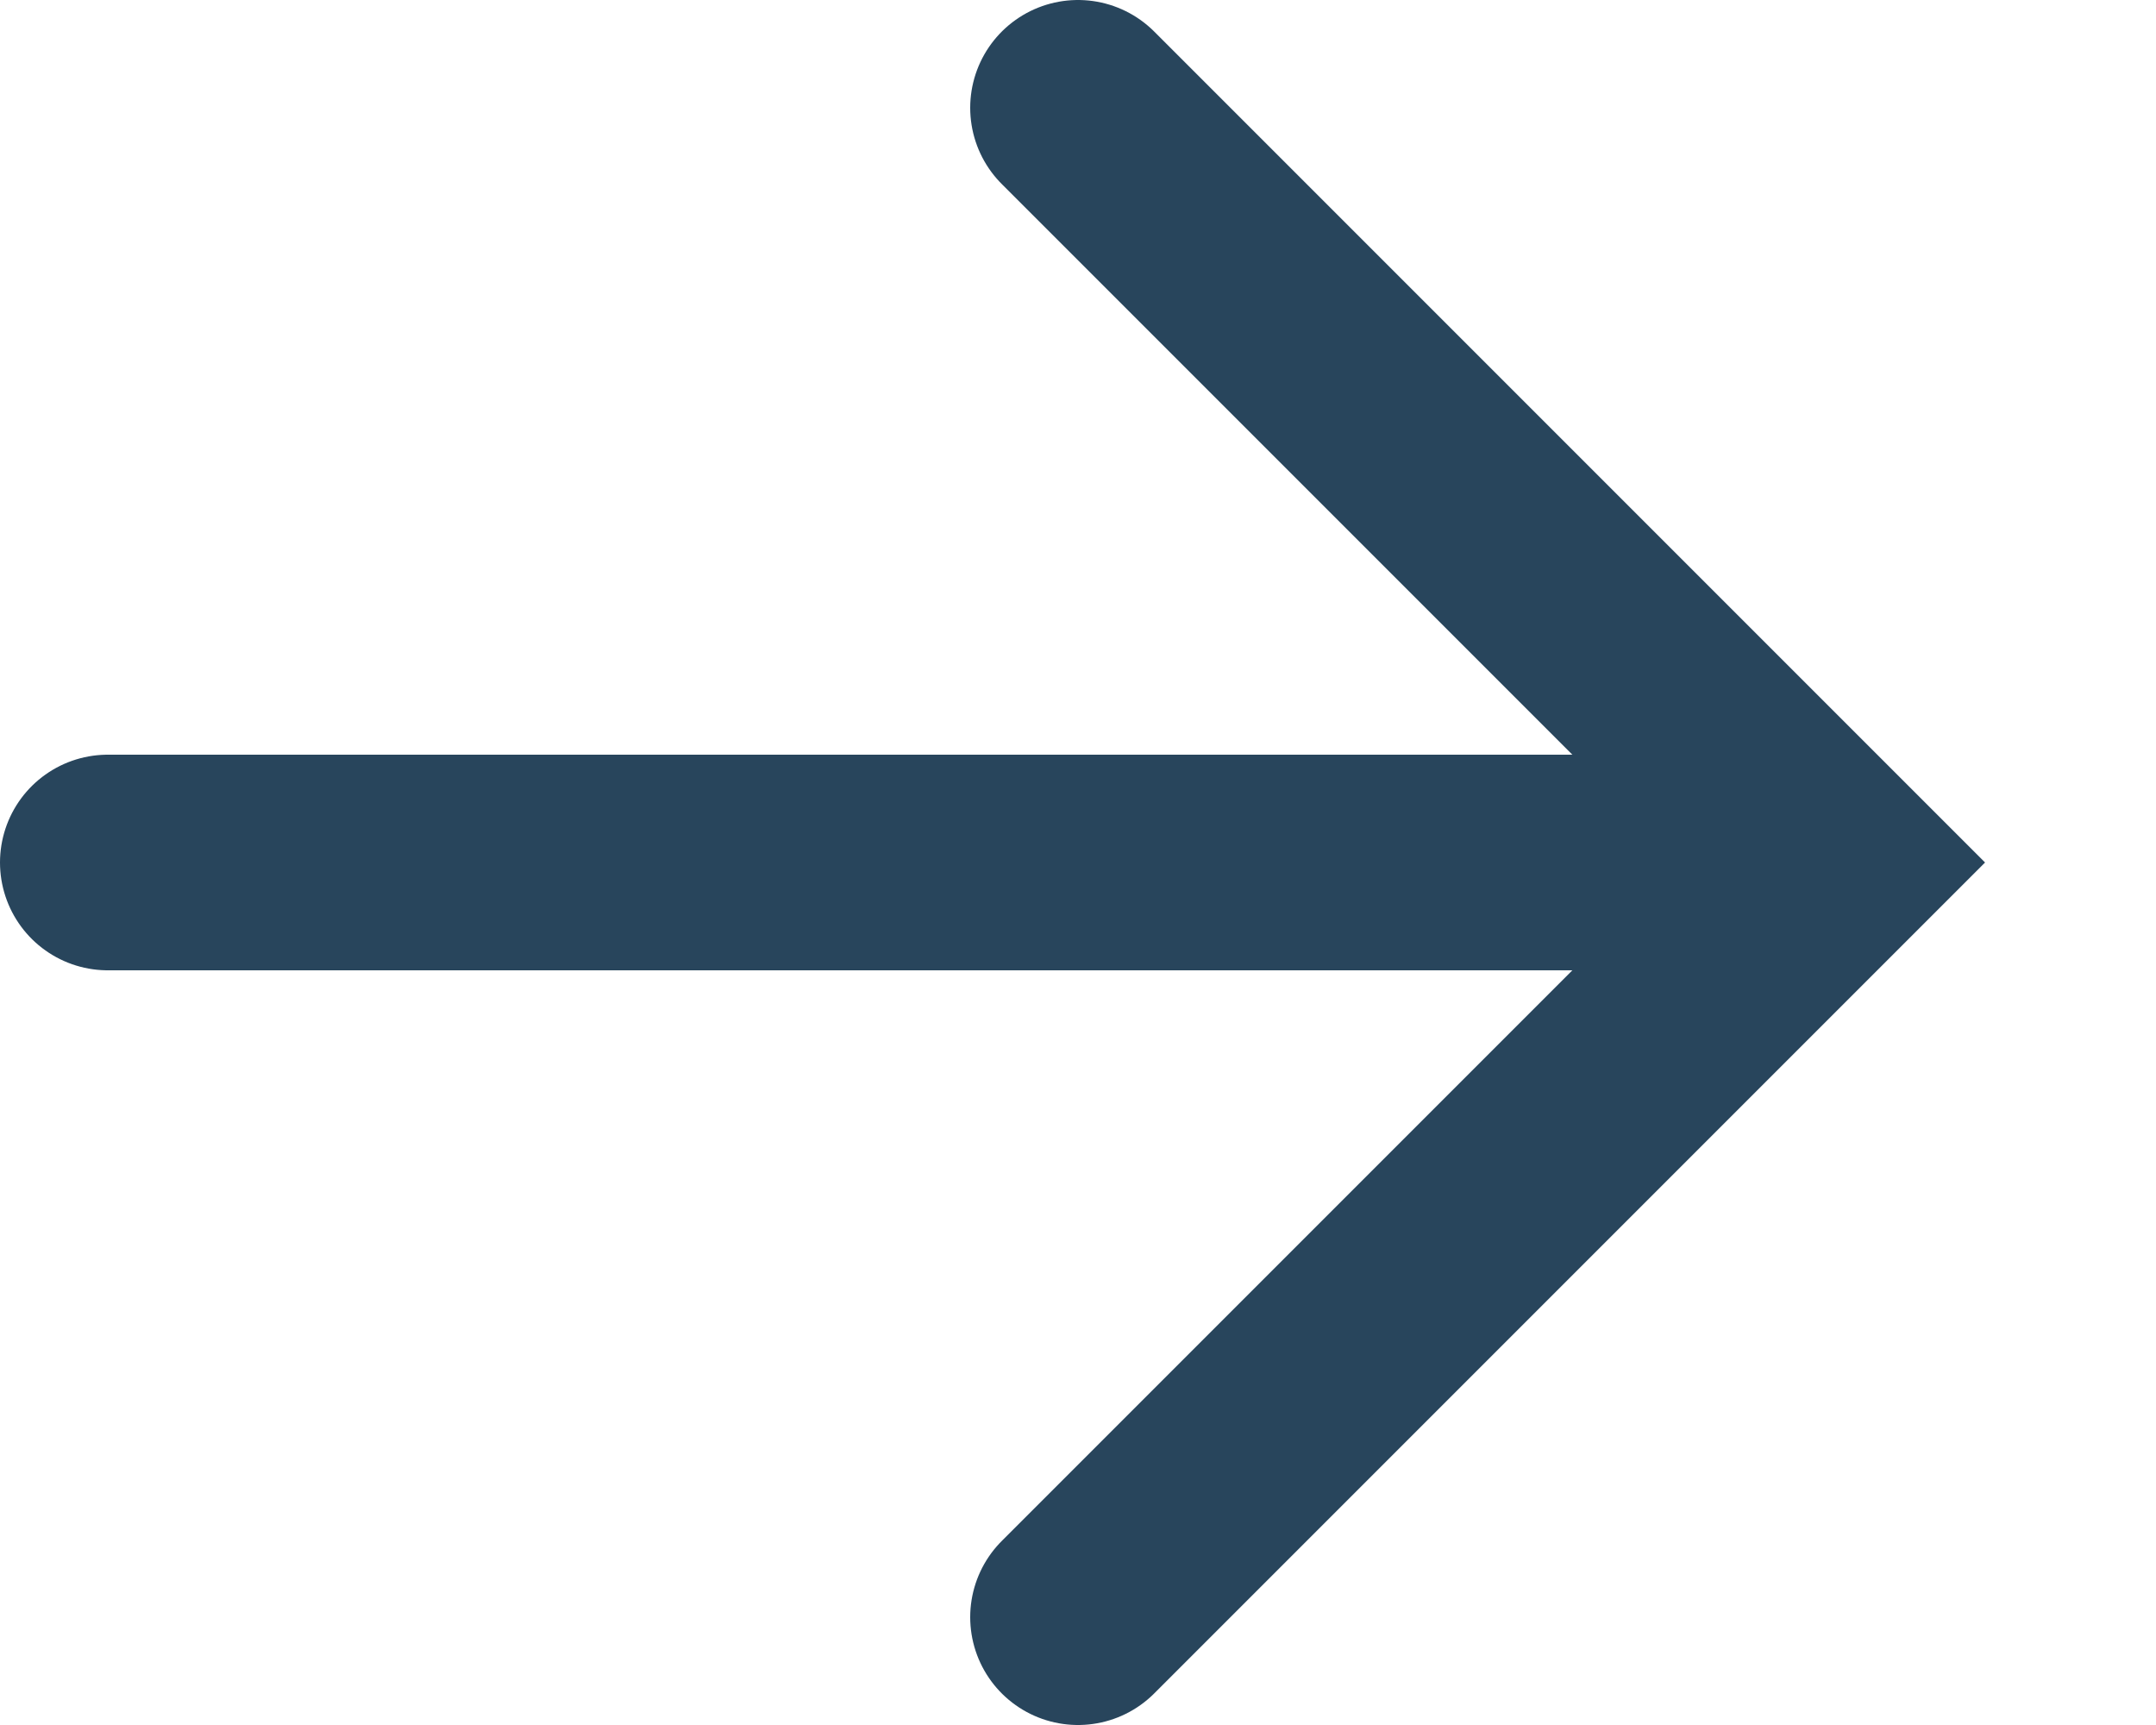
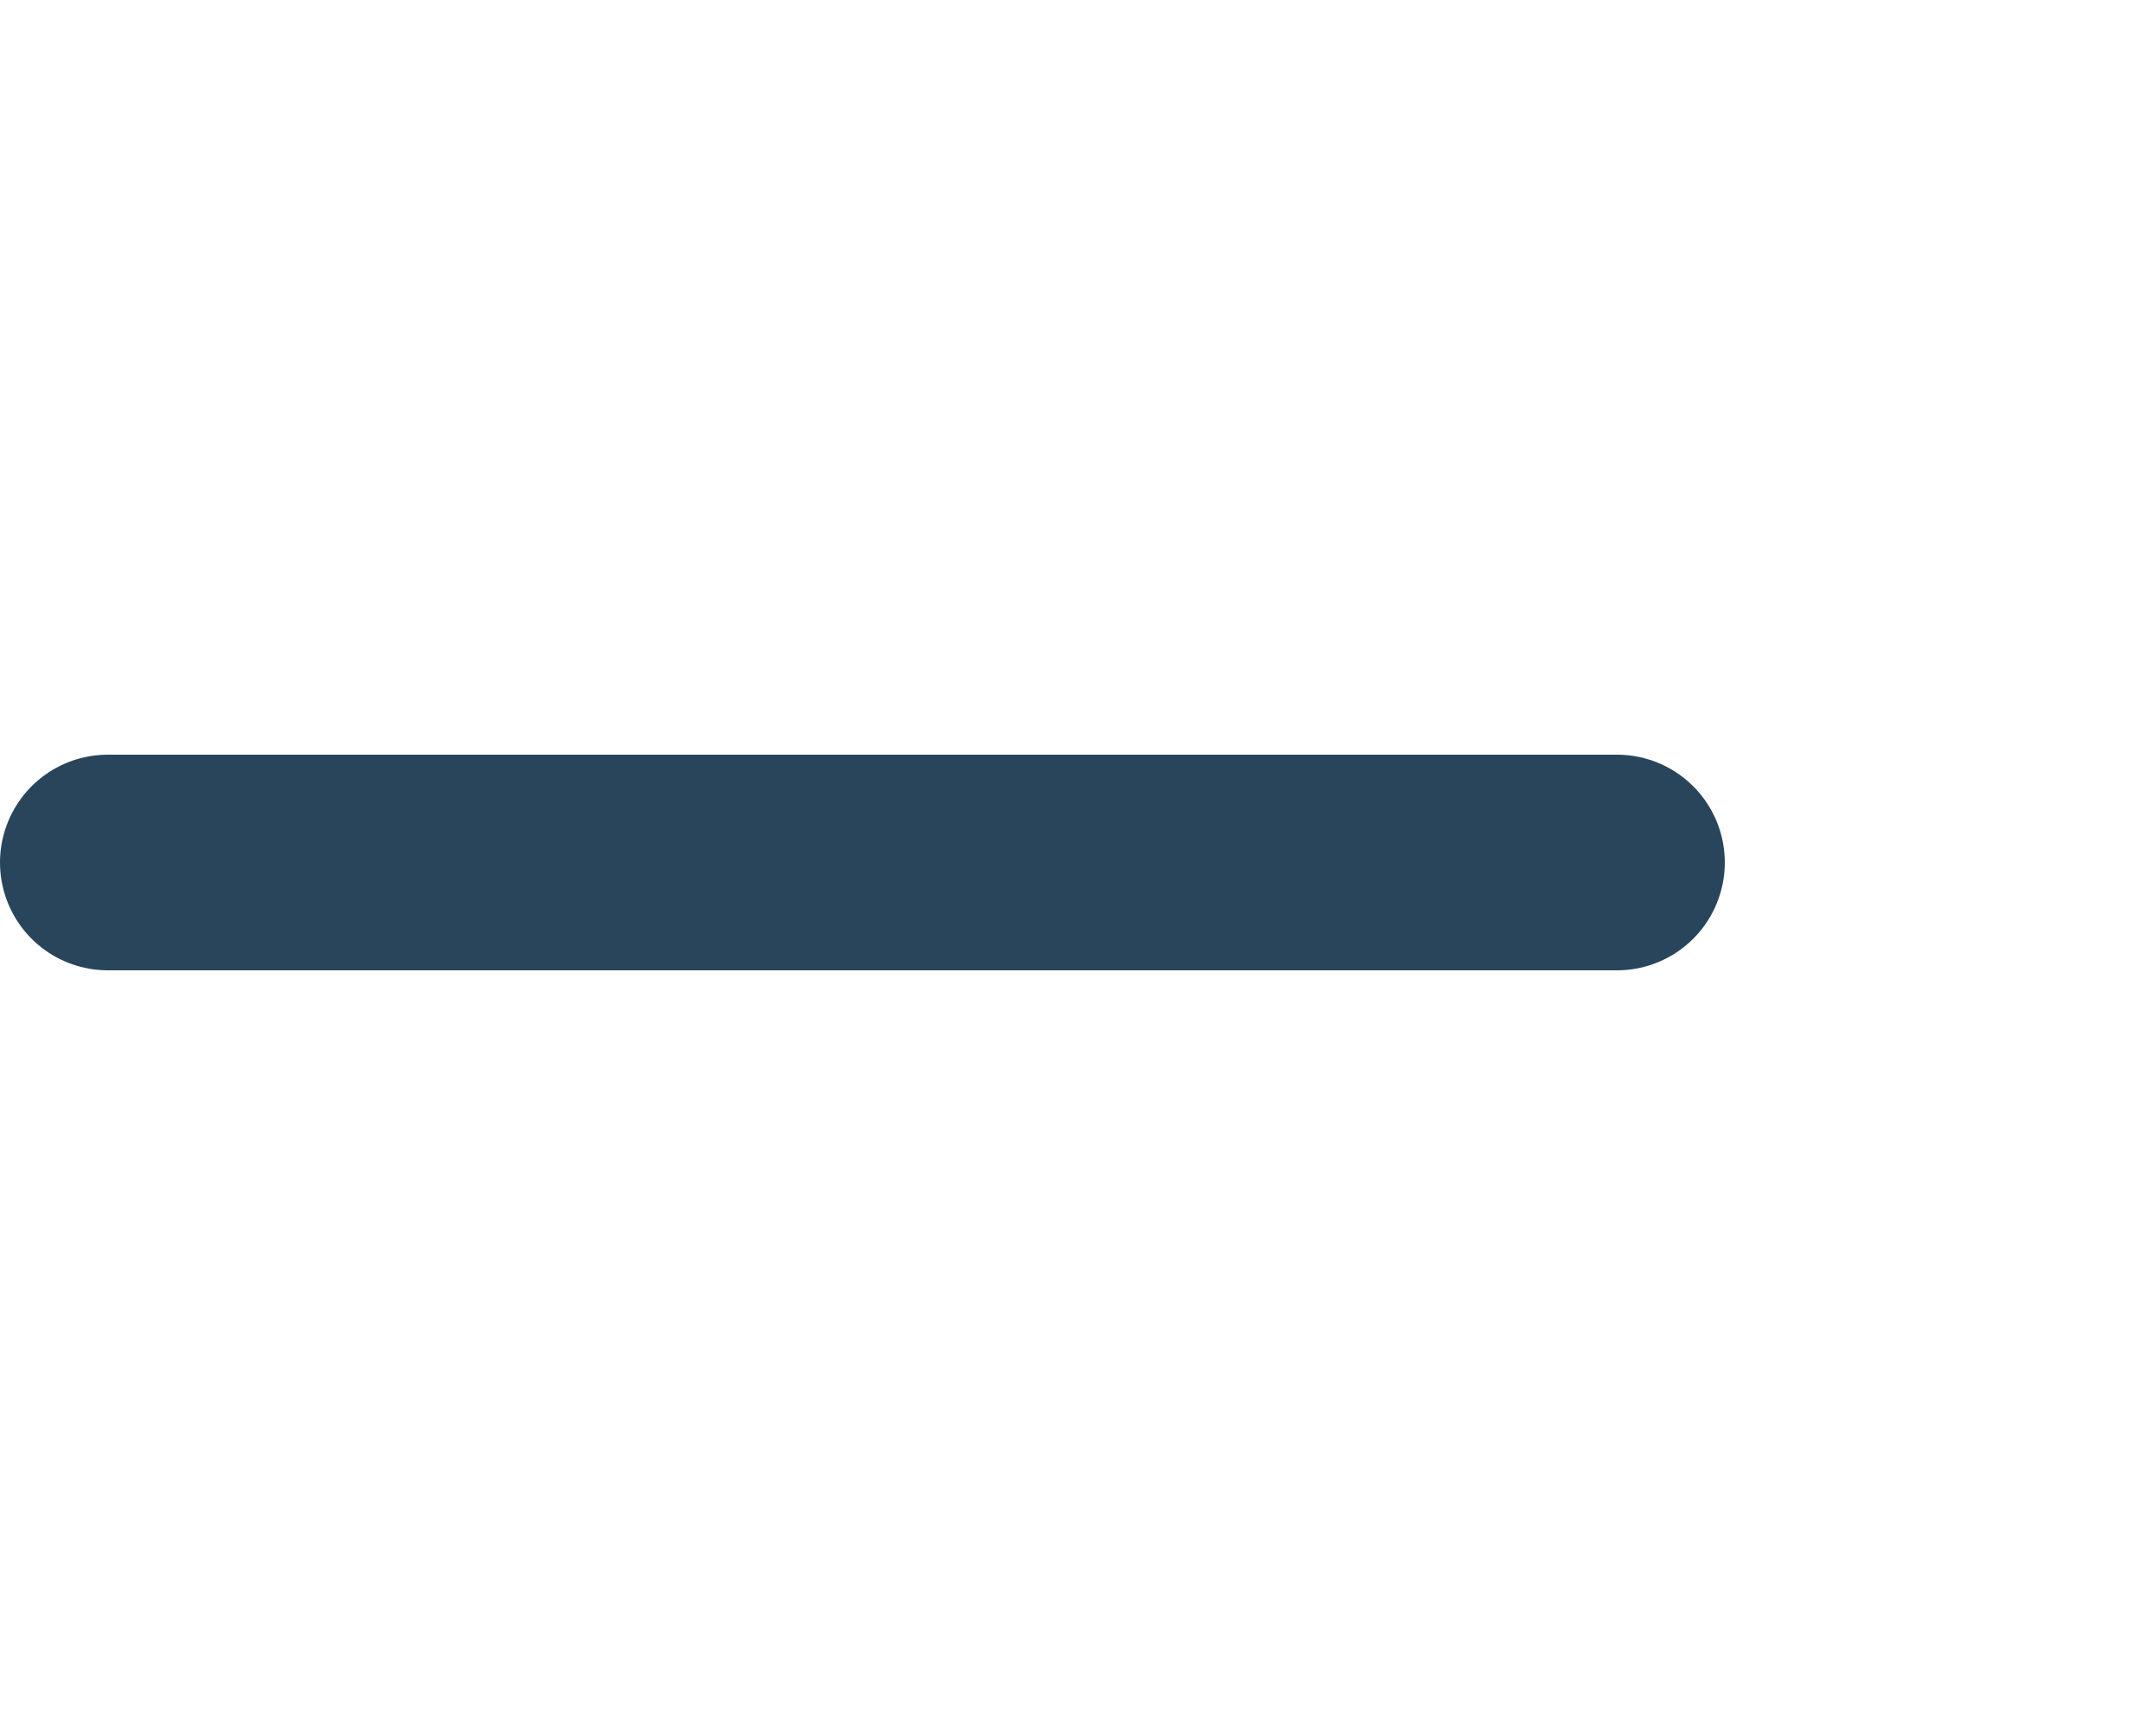
<svg xmlns="http://www.w3.org/2000/svg" width="20" height="16" viewBox="0 0 20 16" fill="none">
  <g id="Frame">
    <path id="Line" d="M1 8H15" stroke="#28455C" stroke-width="2" stroke-linecap="round" stroke-linejoin="round" />
-     <path id="Vector" d="M10 1L17 8L10 15" stroke="#28455C" stroke-width="2" stroke-linecap="round" />
  </g>
</svg>